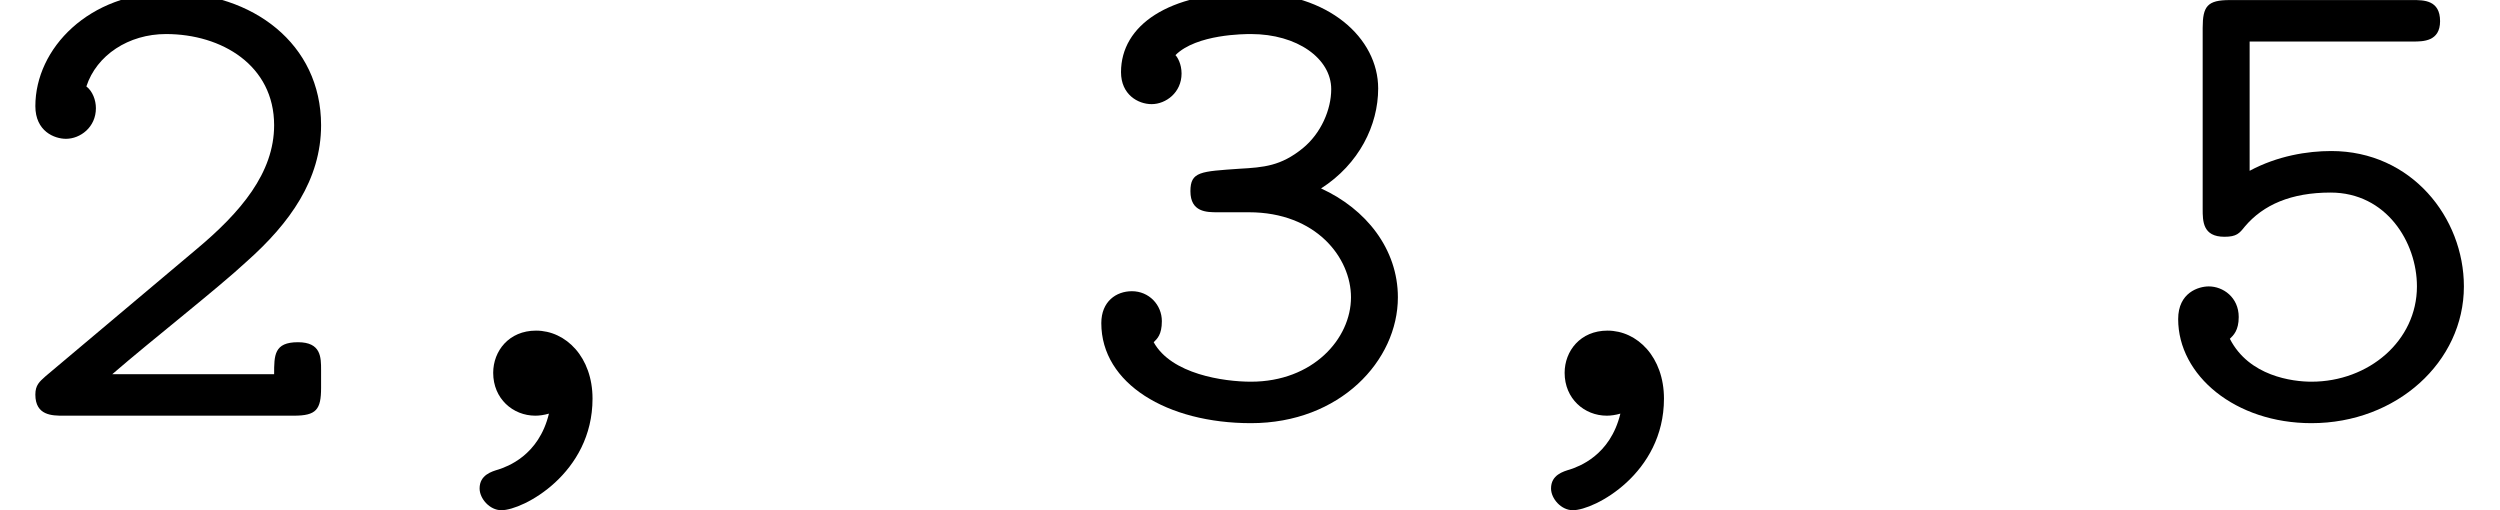
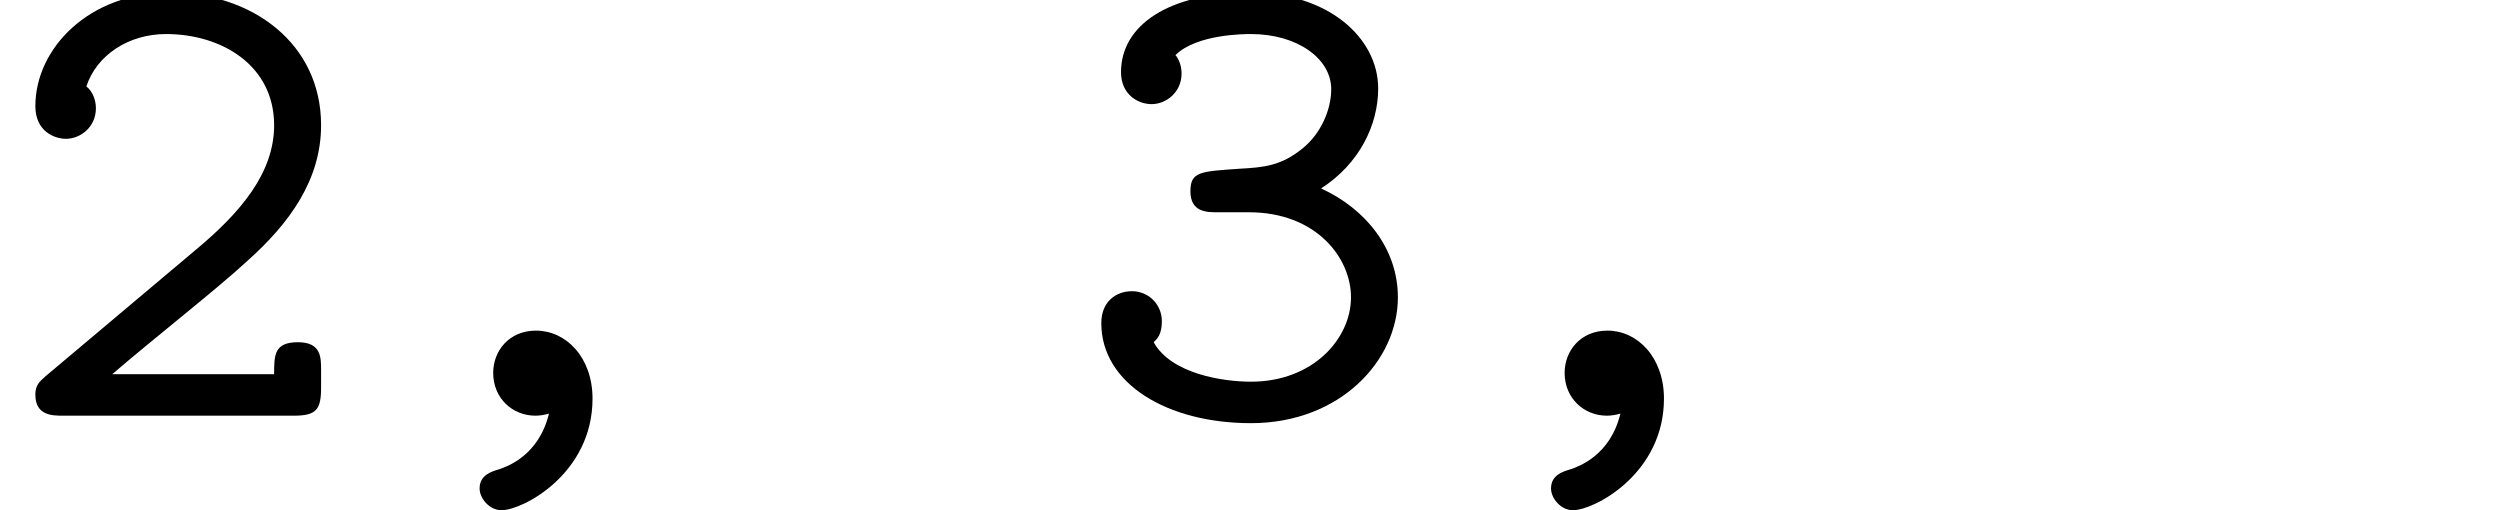
<svg xmlns="http://www.w3.org/2000/svg" xmlns:xlink="http://www.w3.org/1999/xlink" version="1.1" width="40.091pt" height="8.182pt" viewBox="70.735 62.076 40.091 8.182">
  <defs>
    <path id="g0-44" d="M3.076 -0.033C2.913 0.644 2.4 0.818 2.269 0.862C2.16 0.895 1.964 0.949 1.964 1.167C1.964 1.331 2.127 1.516 2.313 1.516C2.662 1.516 3.775 0.927 3.775 -0.273C3.775 -0.938 3.349 -1.364 2.869 -1.364C2.433 -1.364 2.182 -1.036 2.182 -0.687C2.182 -0.273 2.498 0 2.858 0C2.924 0 3 -0.011 3.076 -0.033Z" />
    <path id="g0-50" d="M0.731 -0.633C0.633 -0.545 0.567 -0.491 0.567 -0.338C0.567 0 0.84 0 1.015 0H4.713C5.073 0 5.149 -0.098 5.149 -0.447V-0.731C5.149 -0.938 5.149 -1.178 4.778 -1.178C4.396 -1.178 4.396 -0.971 4.396 -0.665H1.8C2.444 -1.222 3.491 -2.04 3.96 -2.476C4.647 -3.087 5.149 -3.785 5.149 -4.658C5.149 -5.967 4.047 -6.785 2.716 -6.785C1.429 -6.785 0.567 -5.891 0.567 -4.964C0.567 -4.56 0.873 -4.44 1.058 -4.44C1.287 -4.44 1.538 -4.625 1.538 -4.931C1.538 -5.062 1.484 -5.204 1.385 -5.28C1.549 -5.782 2.062 -6.12 2.662 -6.12C3.556 -6.12 4.396 -5.618 4.396 -4.658C4.396 -3.895 3.862 -3.262 3.142 -2.662L0.731 -0.633Z" />
    <path id="g0-51" d="M4.004 -3.644C4.615 -4.036 4.92 -4.658 4.92 -5.247C4.92 -6.055 4.124 -6.785 2.869 -6.785C1.56 -6.785 0.796 -6.262 0.796 -5.509C0.796 -5.149 1.069 -4.996 1.287 -4.996C1.516 -4.996 1.767 -5.182 1.767 -5.487C1.767 -5.64 1.702 -5.749 1.669 -5.782C2.007 -6.12 2.782 -6.12 2.88 -6.12C3.622 -6.12 4.167 -5.727 4.167 -5.236C4.167 -4.909 4.004 -4.527 3.709 -4.287C3.36 -4.004 3.087 -3.982 2.695 -3.96C2.073 -3.916 1.909 -3.916 1.909 -3.6C1.909 -3.262 2.171 -3.262 2.345 -3.262H2.847C3.927 -3.262 4.484 -2.531 4.484 -1.898C4.484 -1.233 3.873 -0.545 2.88 -0.545C2.444 -0.545 1.604 -0.665 1.32 -1.178C1.375 -1.233 1.451 -1.298 1.451 -1.516C1.451 -1.778 1.244 -1.996 0.971 -1.996C0.72 -1.996 0.48 -1.833 0.48 -1.484C0.48 -0.513 1.538 0.12 2.88 0.12C4.309 0.12 5.236 -0.884 5.236 -1.898C5.236 -2.673 4.724 -3.316 4.004 -3.644Z" />
-     <path id="g0-53" d="M3.022 -4.244C2.64 -4.244 2.16 -4.167 1.713 -3.927V-6H4.331C4.495 -6 4.767 -6 4.767 -6.327C4.767 -6.665 4.505 -6.665 4.331 -6.665H1.396C1.036 -6.665 0.96 -6.567 0.96 -6.218V-3.316C0.96 -3.12 0.96 -2.869 1.309 -2.869C1.505 -2.869 1.549 -2.924 1.636 -3.033C1.931 -3.382 2.378 -3.578 3.011 -3.578C3.905 -3.578 4.396 -2.782 4.396 -2.073C4.396 -1.2 3.622 -0.545 2.705 -0.545C2.4 -0.545 1.702 -0.633 1.396 -1.233C1.451 -1.287 1.538 -1.364 1.538 -1.582C1.538 -1.898 1.287 -2.073 1.058 -2.073C0.895 -2.073 0.567 -1.975 0.567 -1.549C0.567 -0.644 1.484 0.12 2.705 0.12C4.069 0.12 5.149 -0.862 5.149 -2.073C5.149 -3.175 4.309 -4.244 3.022 -4.244Z" />
  </defs>
  <g id="page1">
    <use x="70.735" y="68.742" xlink:href="#g0-50" />
    <use x="76.462" y="68.742" xlink:href="#g0-44" />
    <use x="87.916" y="68.742" xlink:href="#g0-51" />
    <use x="93.644" y="68.742" xlink:href="#g0-44" />
    <use x="105.098" y="68.742" xlink:href="#g0-53" />
  </g>
</svg>